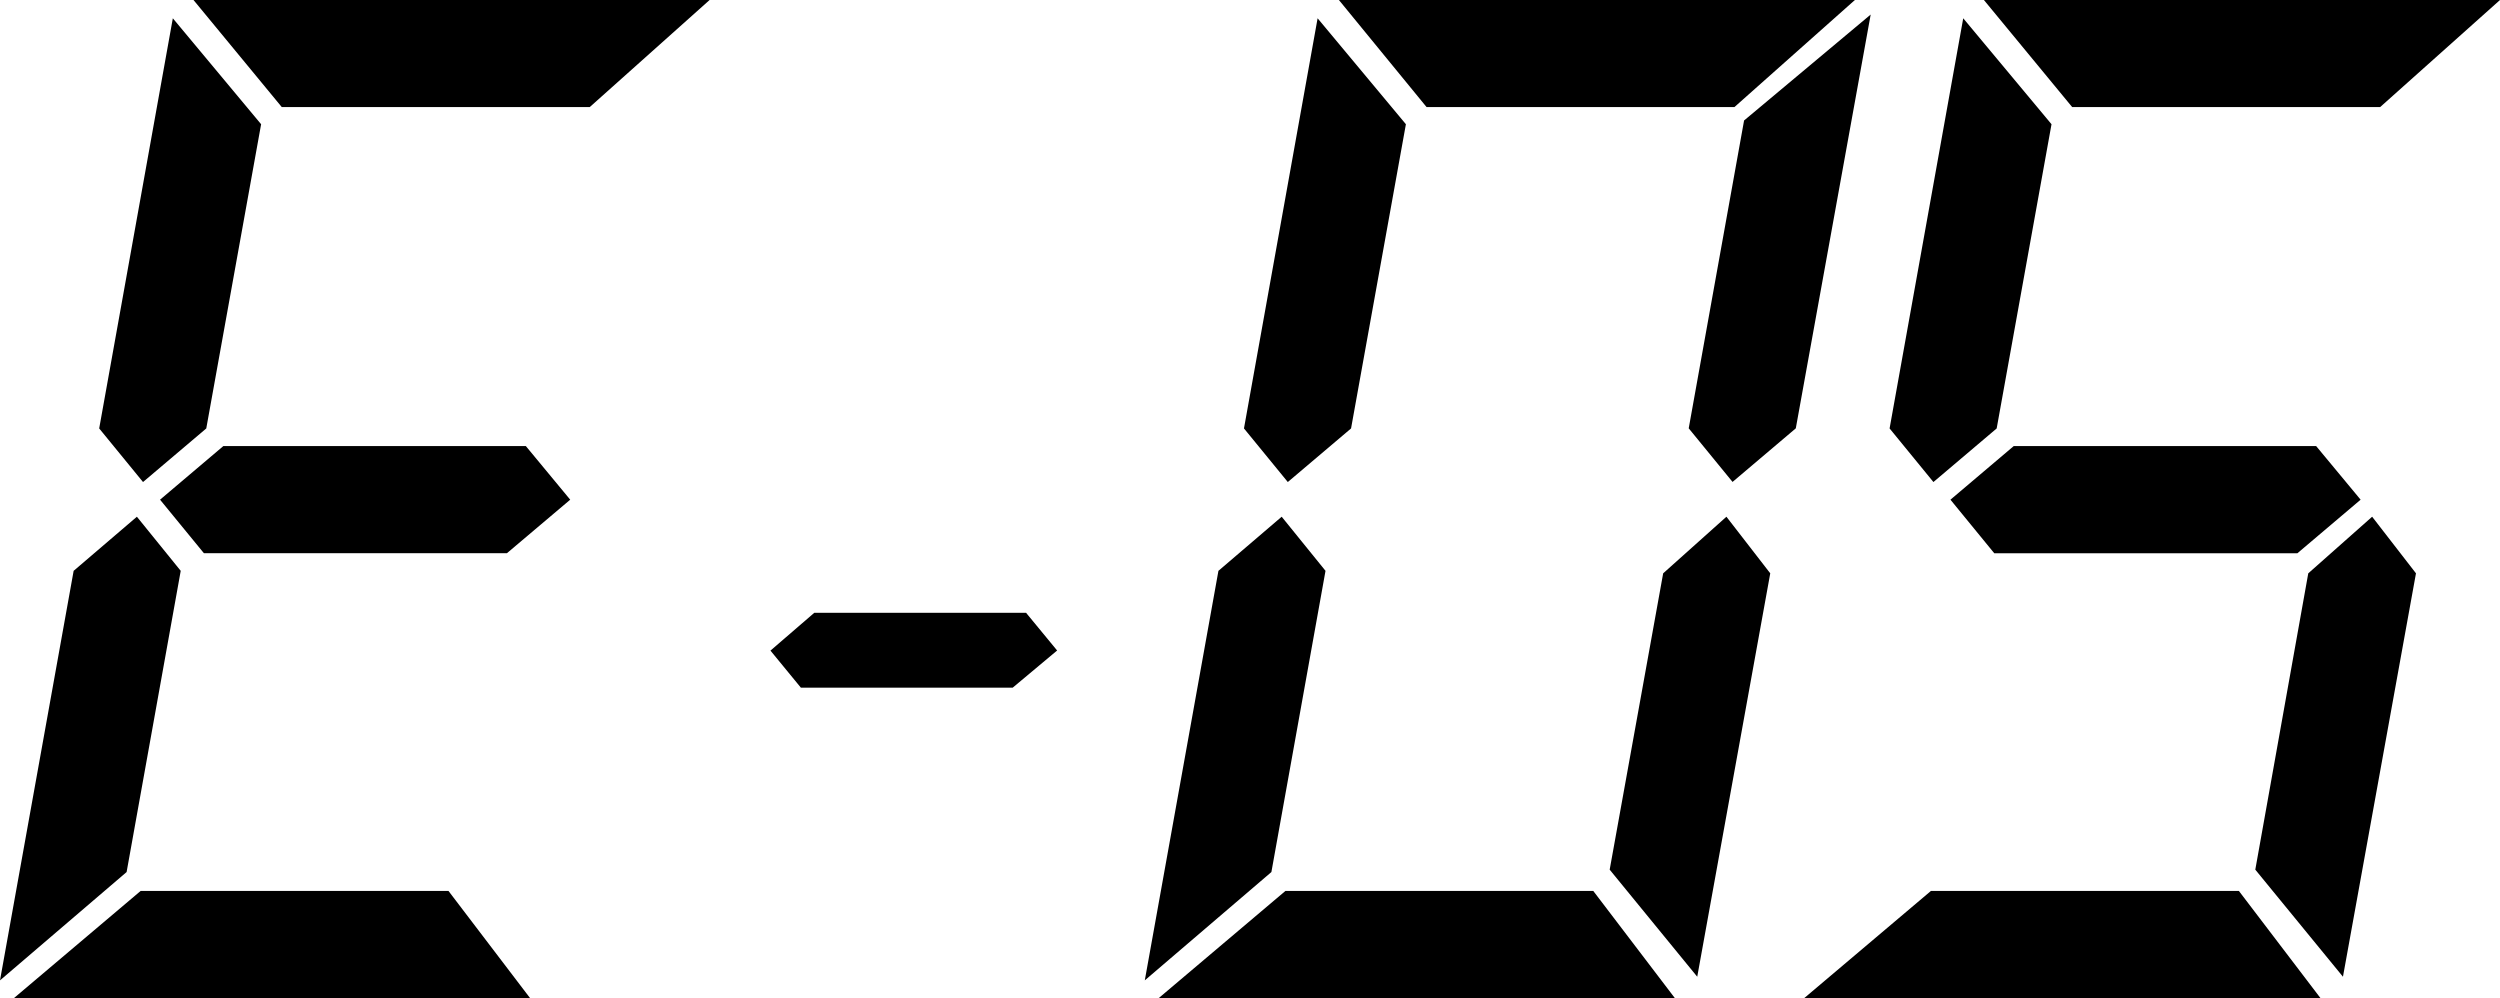
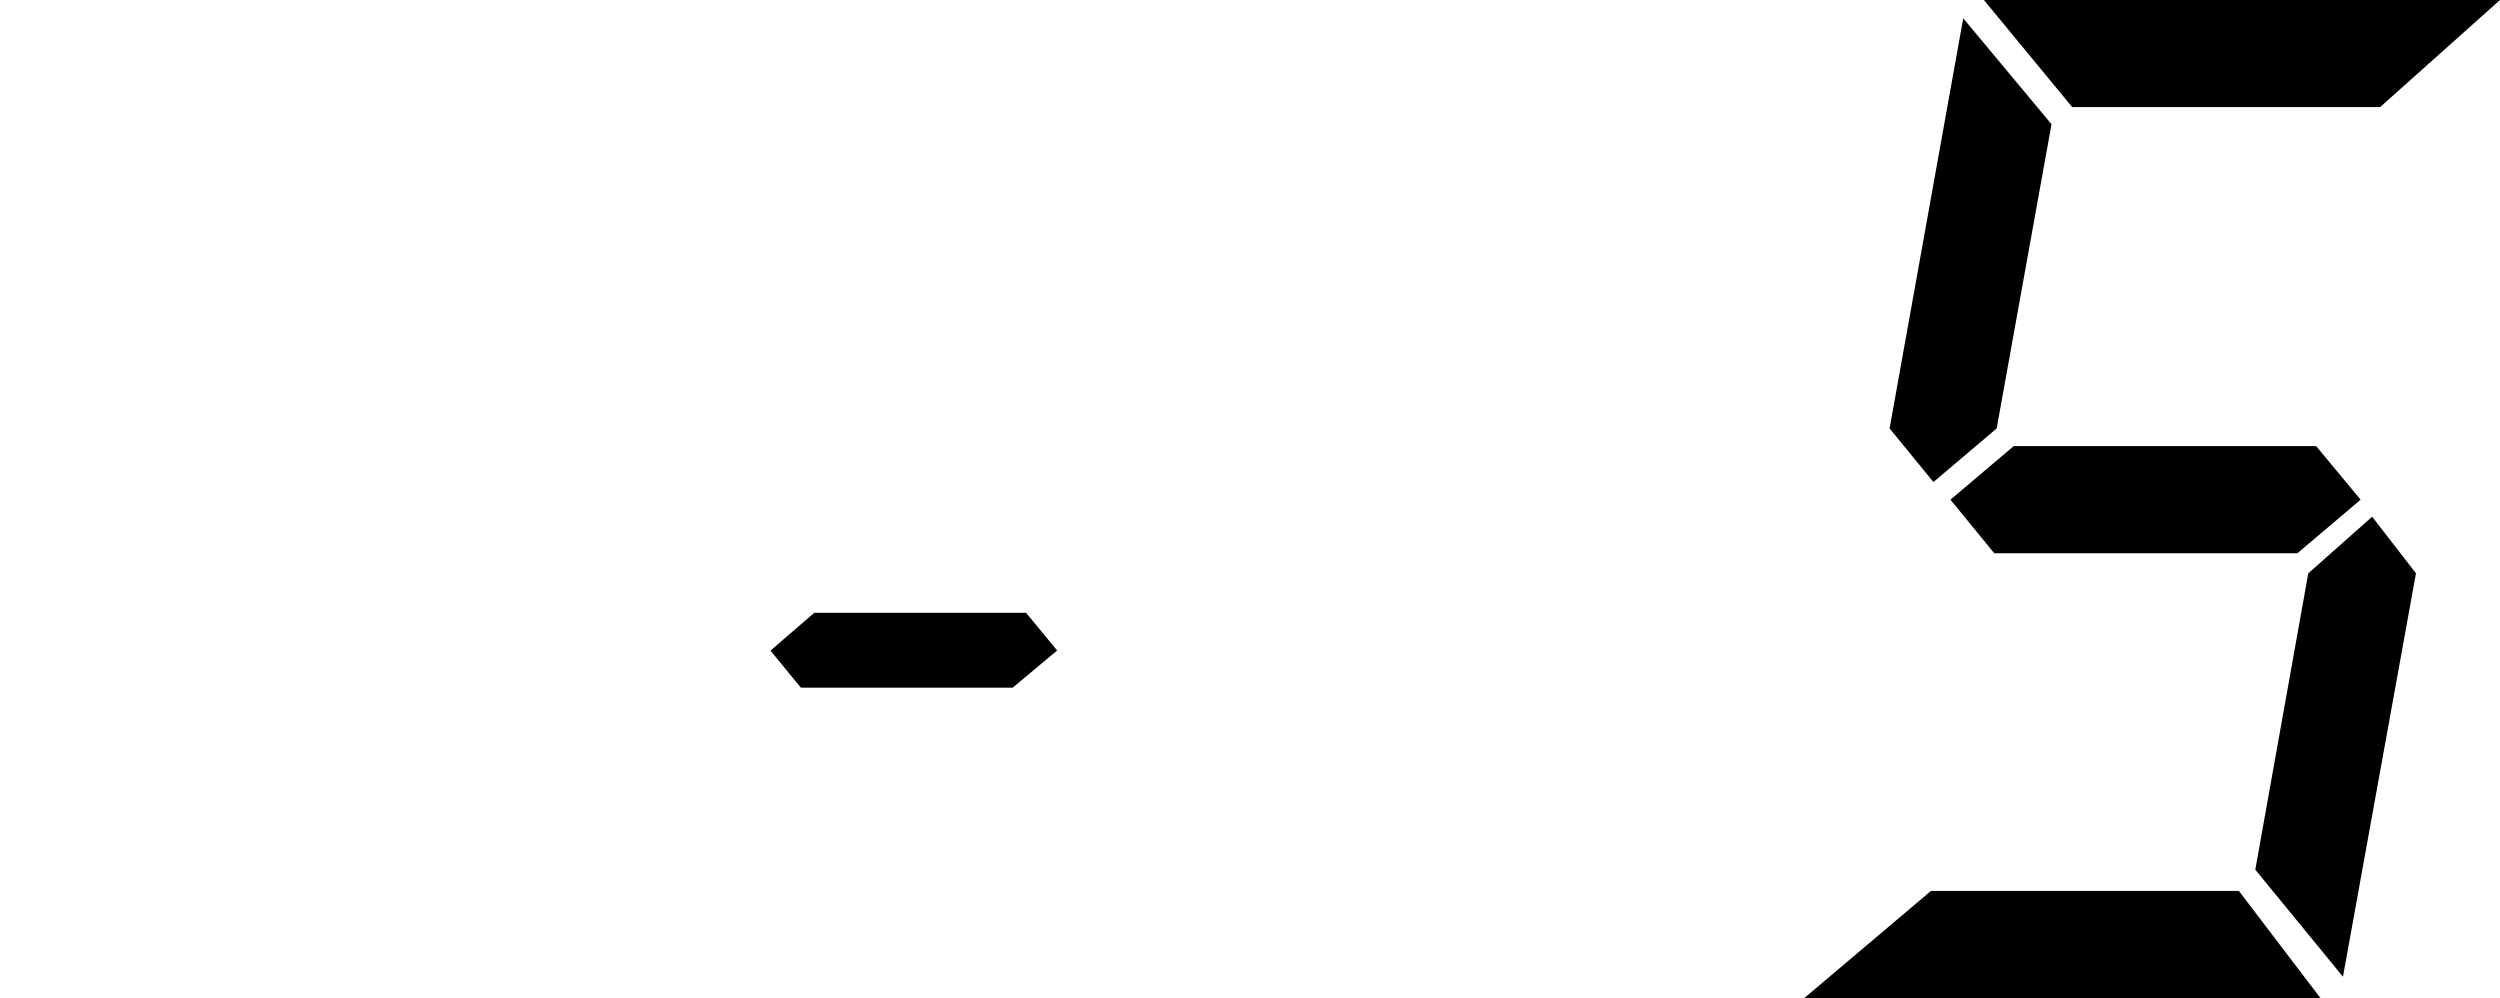
<svg xmlns="http://www.w3.org/2000/svg" version="1.1" id="Слой_1" x="0px" y="0px" width="24.07px" height="9.609px" viewBox="0 0 24.07 9.609" style="enable-background:new 0 0 24.07 9.609;" xml:space="preserve">
  <g>
-     <path d="M1.318,4.975L1.74,5.496l-0.521,2.9L0,9.439l0.709-3.943L1.318,4.975z M4.318,8.578l0.785,1.031H0.135l1.219-1.031H4.318z    M1.986,4.125L1.377,4.641L0.955,4.125l0.709-3.949l0.85,1.02L1.986,4.125z M5.063,4.295L5.49,4.811L4.881,5.326H1.963L1.541,4.811   L2.15,4.295H5.063z M5.678,1.031H2.713L1.863,0h4.969L5.678,1.031z" />
    <path d="M9.879,5.9l0.299,0.363L9.75,6.621H7.711L7.418,6.264L7.84,5.9H9.879z" />
-     <path d="M12.34,4.975l0.422,0.521l-0.521,2.9l-1.219,1.043l0.709-3.943L12.34,4.975z M15.34,8.578l0.785,1.031h-4.968l1.219-1.031   H15.34z M13.008,4.125l-0.609,0.516l-0.422-0.516l0.709-3.949l0.85,1.02L13.008,4.125z M16.699,1.031h-2.964L12.891,0h4.968   L16.699,1.031z M16.341,9.404l-0.843-1.031l0.515-2.853l0.609-0.545l0.422,0.545L16.341,9.404z M16.792,1.16l1.219-1.02   l-0.721,3.984l-0.609,0.516l-0.422-0.516L16.792,1.16z" />
    <path d="M21.556,8.578l0.785,1.031h-4.969l1.219-1.031H21.556z M19.224,4.125l-0.609,0.516l-0.422-0.516l0.709-3.949l0.85,1.02   L19.224,4.125z M22.3,4.295l0.428,0.516l-0.609,0.516h-2.918l-0.422-0.516l0.609-0.516H22.3z M22.916,1.031h-2.965L19.101,0h4.969   L22.916,1.031z M22.558,9.404l-0.844-1.031l0.51-2.853l0.615-0.545l0.422,0.545L22.558,9.404z" />
  </g>
</svg>